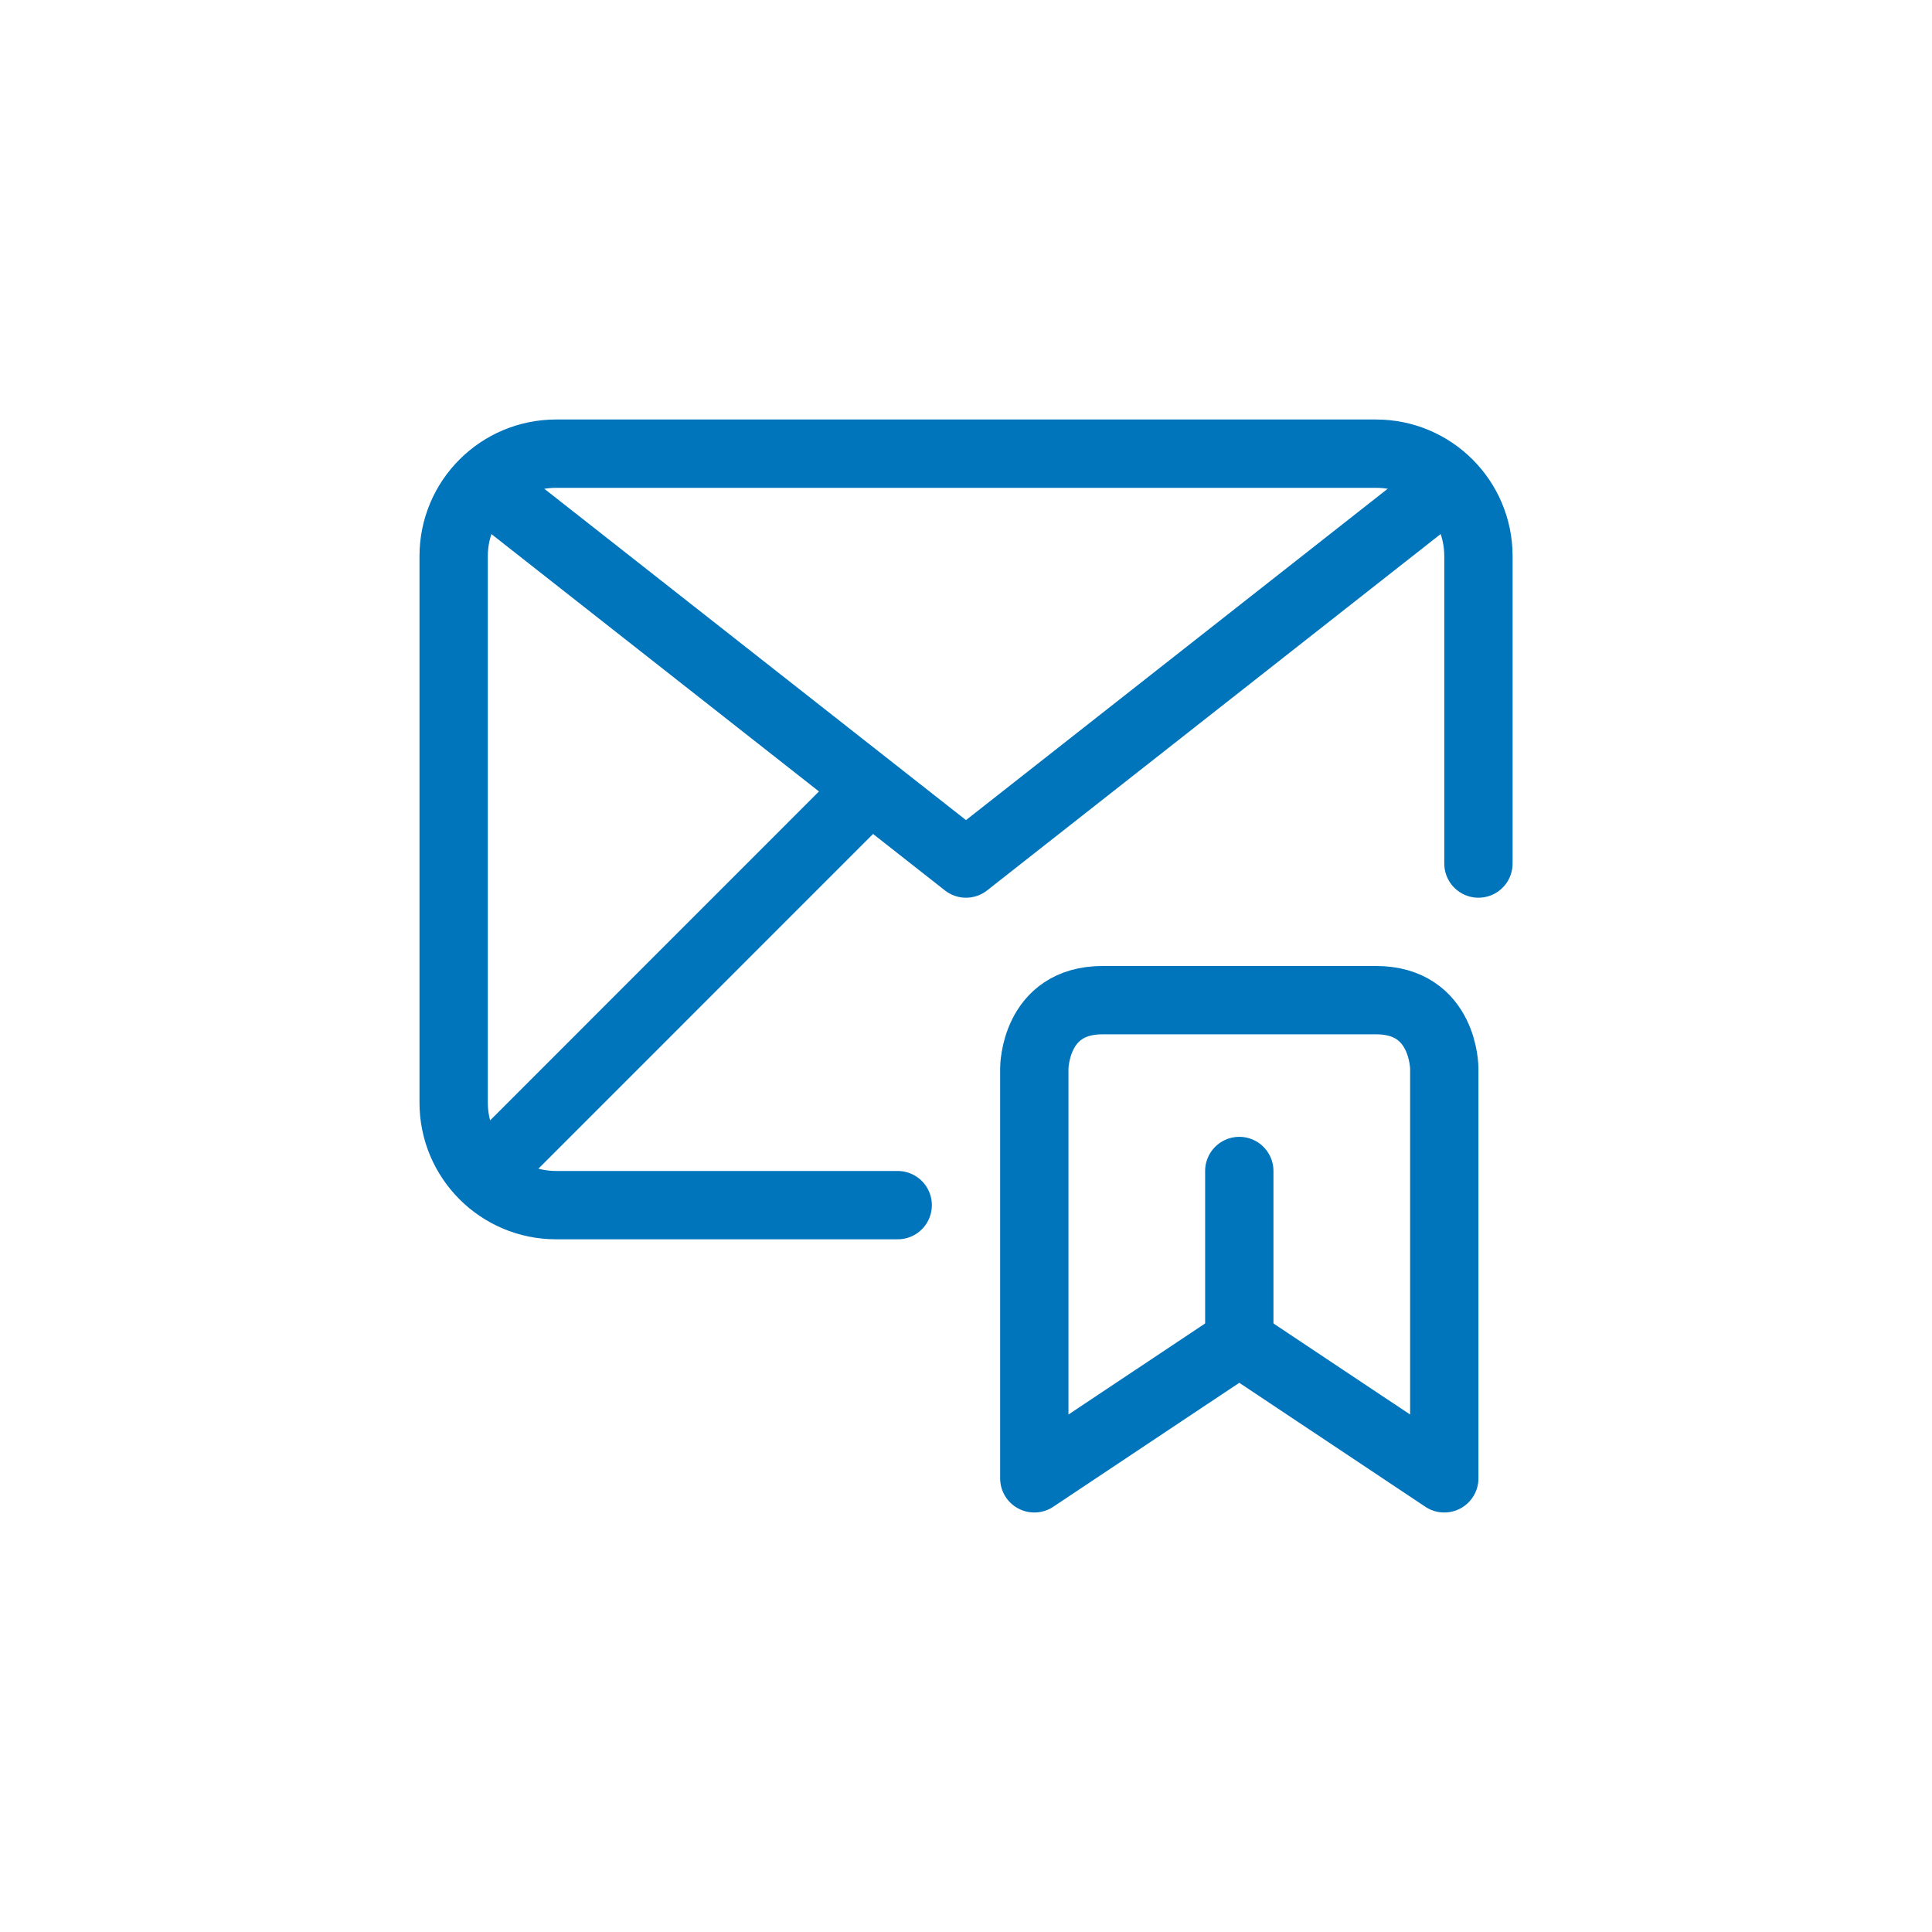
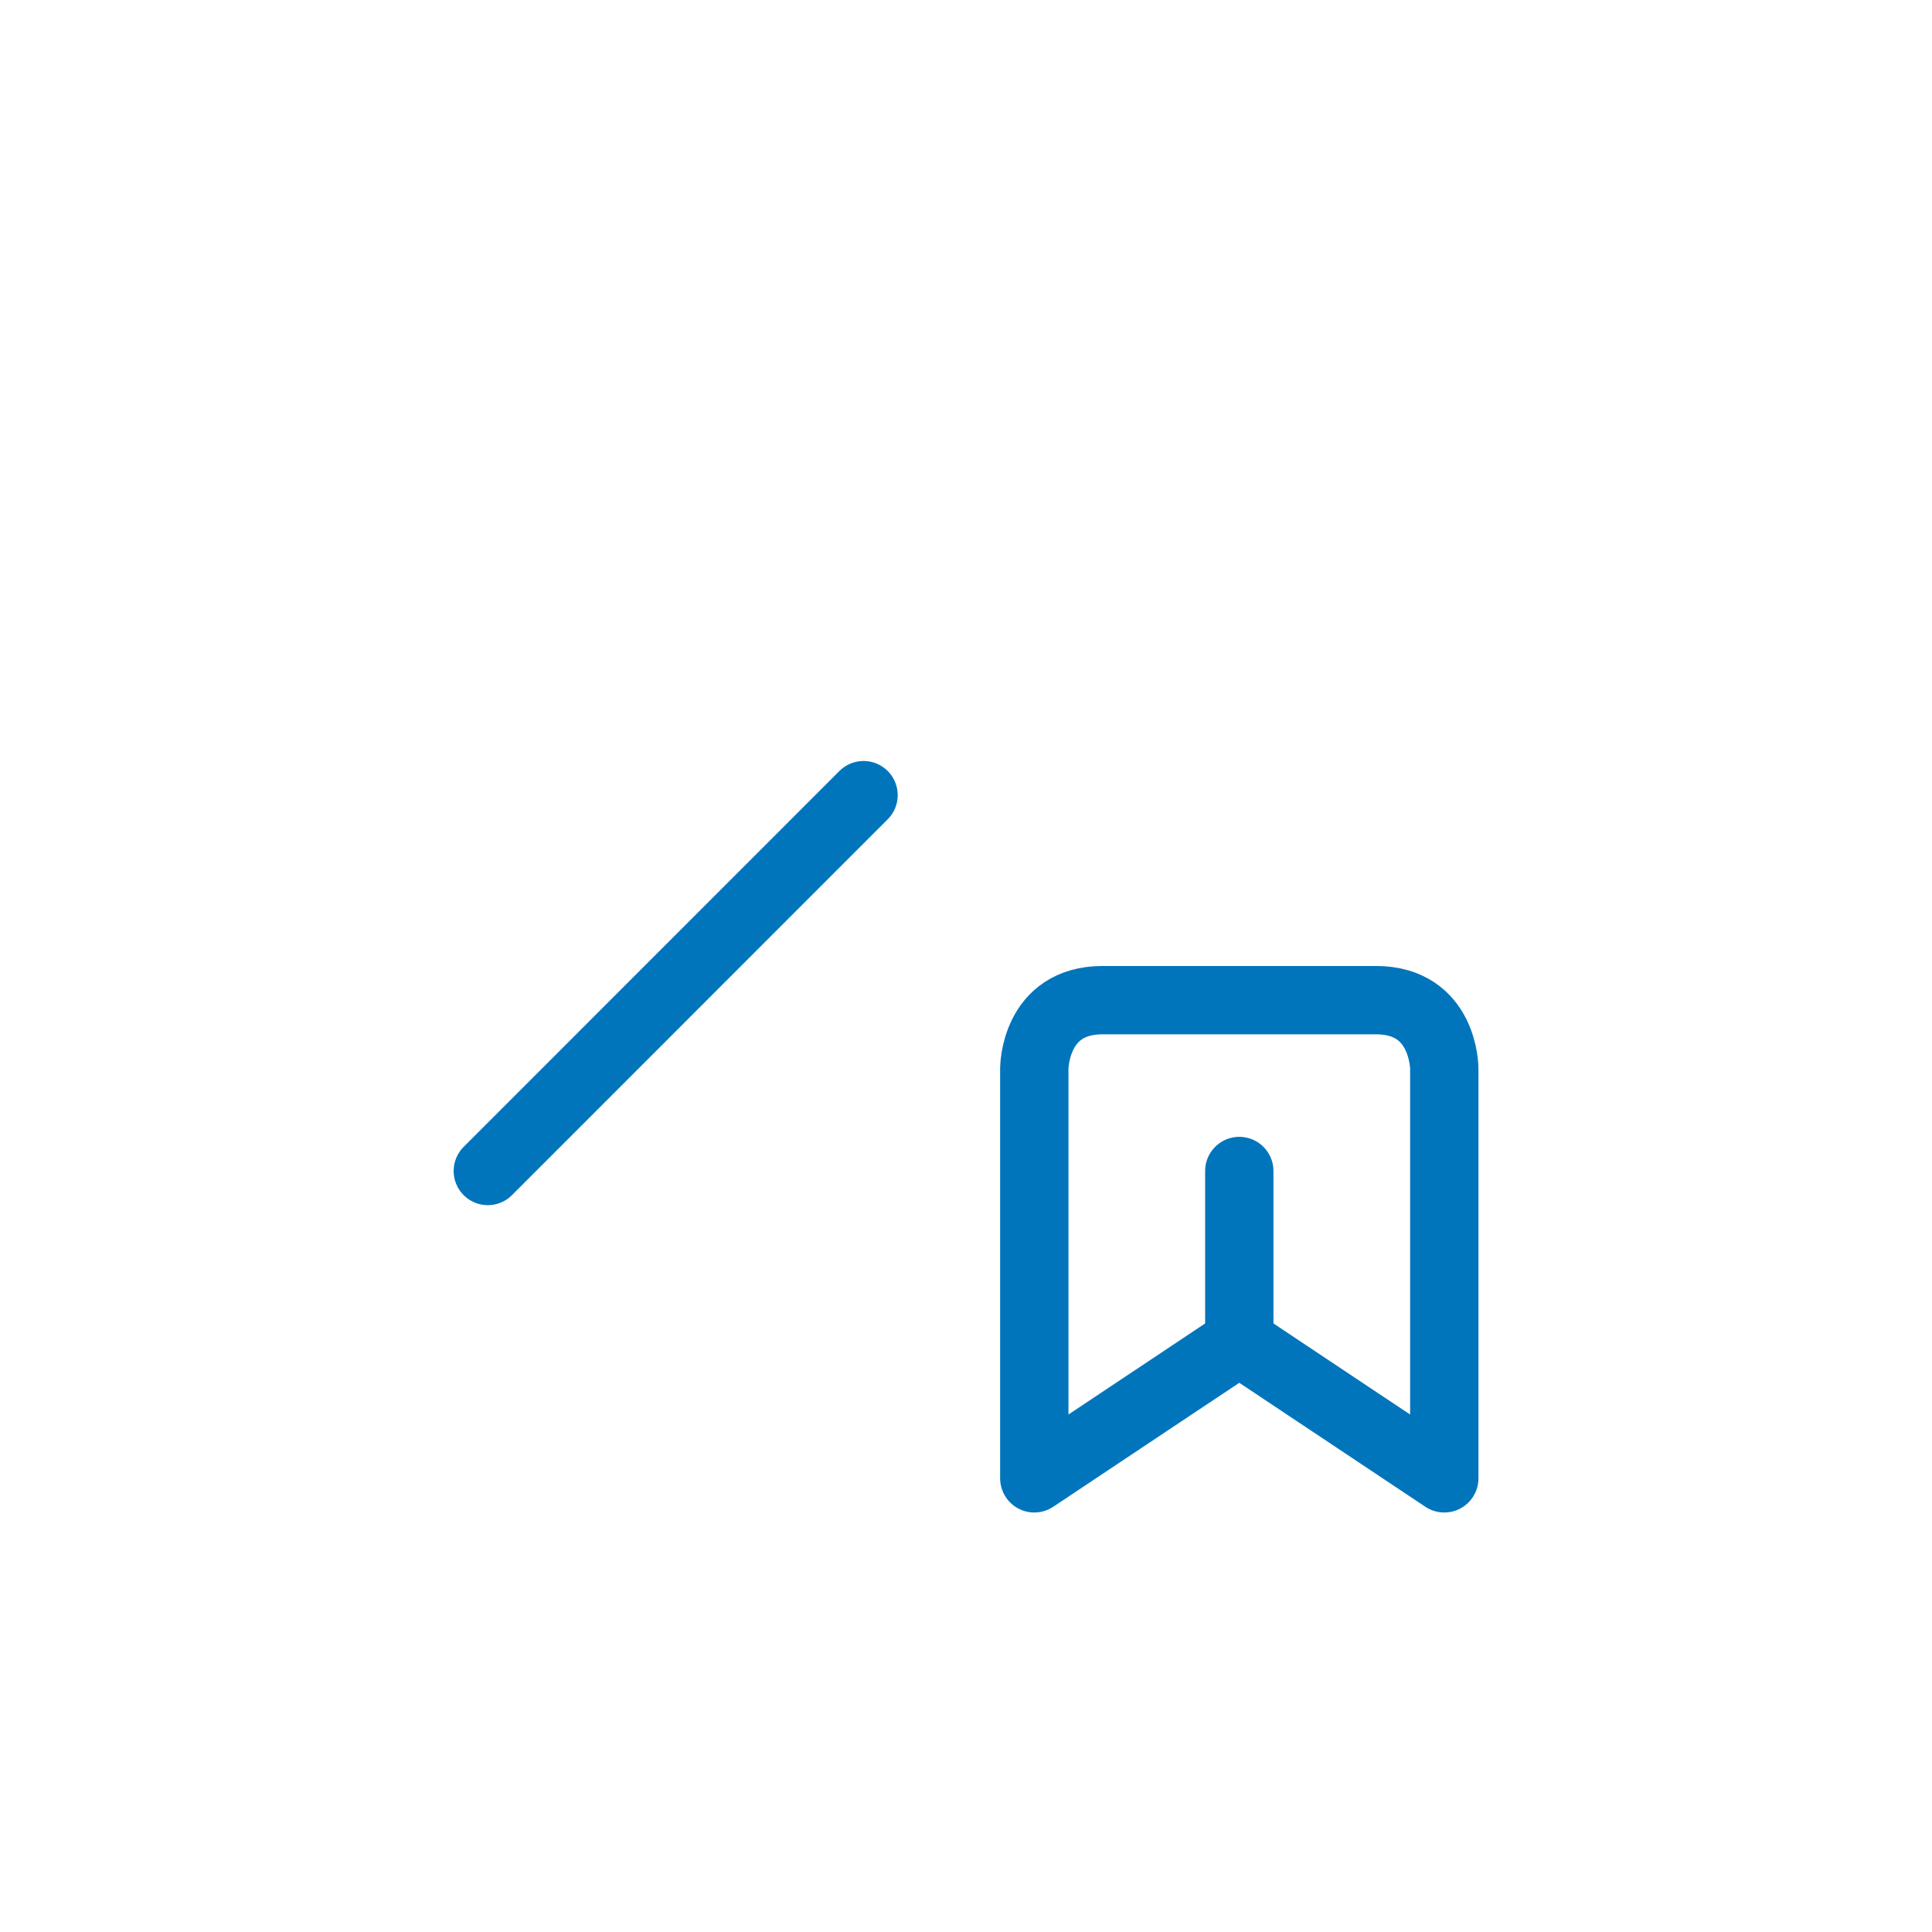
<svg xmlns="http://www.w3.org/2000/svg" version="1.1" id="Layer_1" x="0px" y="0px" viewBox="0 0 2048 2048" style="enable-background:new 0 0 2048 2048;" xml:space="preserve">
  <style type="text/css">
	.st0{fill:none;stroke:#0075BC;stroke-width:72.421;stroke-linecap:round;stroke-linejoin:round;stroke-miterlimit:10;}
</style>
  <g>
    <g>
      <g>
        <g>
          <g>
            <g>
              <g>
                <g>
                  <g>
                    <g>
                      <g>
-                         <path class="st0" d="M1567.2,915.4V589.5c0-60-48.6-108.6-108.6-108.6H589.5c-60,0-108.6,48.6-108.6,108.6v579.4             c0,60,48.6,108.6,108.6,108.6h362.1" />
-                         <polyline class="st0" points="517.1,517.1 1024,915.4 1530.9,517.1            " />
                        <line class="st0" x1="517.1" y1="1241.3" x2="915.4" y2="842.9" />
                      </g>
                    </g>
                  </g>
                </g>
              </g>
            </g>
          </g>
        </g>
      </g>
      <path class="st0" d="M1168.8,1060.2c-72.4,0-72.4,72.4-72.4,72.4v289.7v144.8l217.3-144.8l217.3,144.8v-144.8v-289.7    c0,0,0-72.4-72.4-72.4C1386.1,1060.2,1168.8,1060.2,1168.8,1060.2z" />
    </g>
    <line class="st0" x1="1313.7" y1="1422.3" x2="1313.7" y2="1241.3" />
  </g>
</svg>